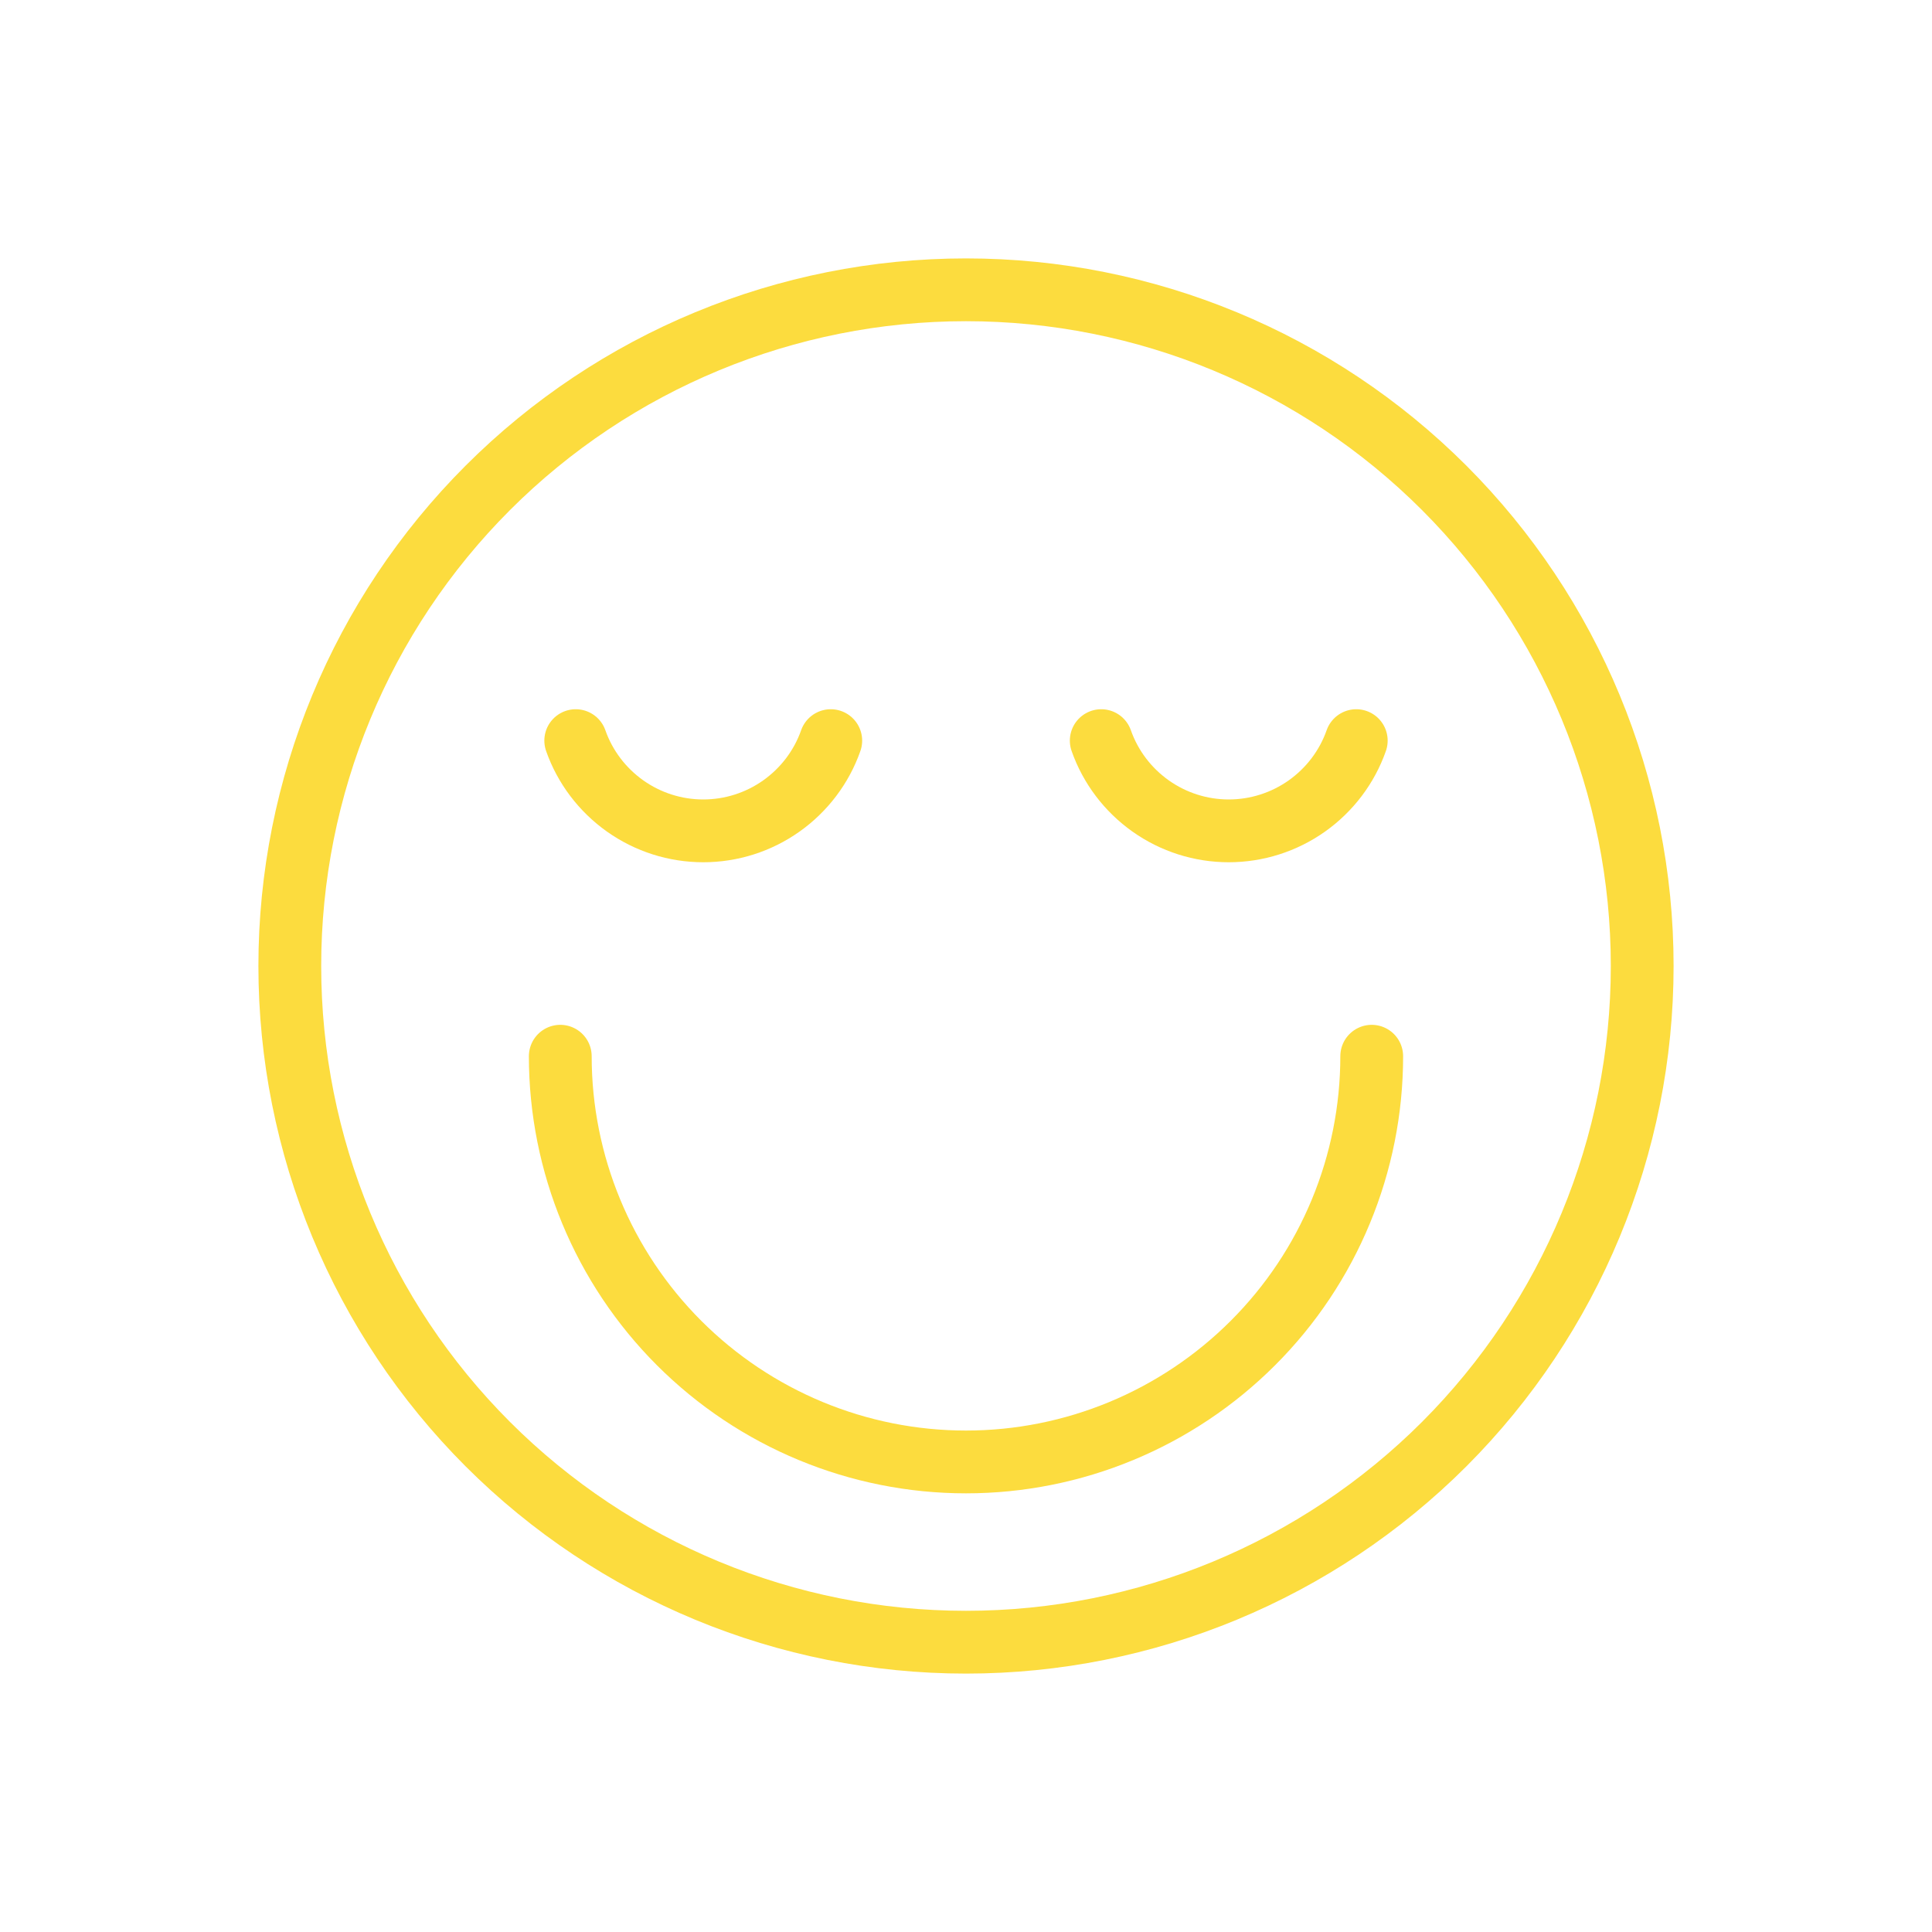
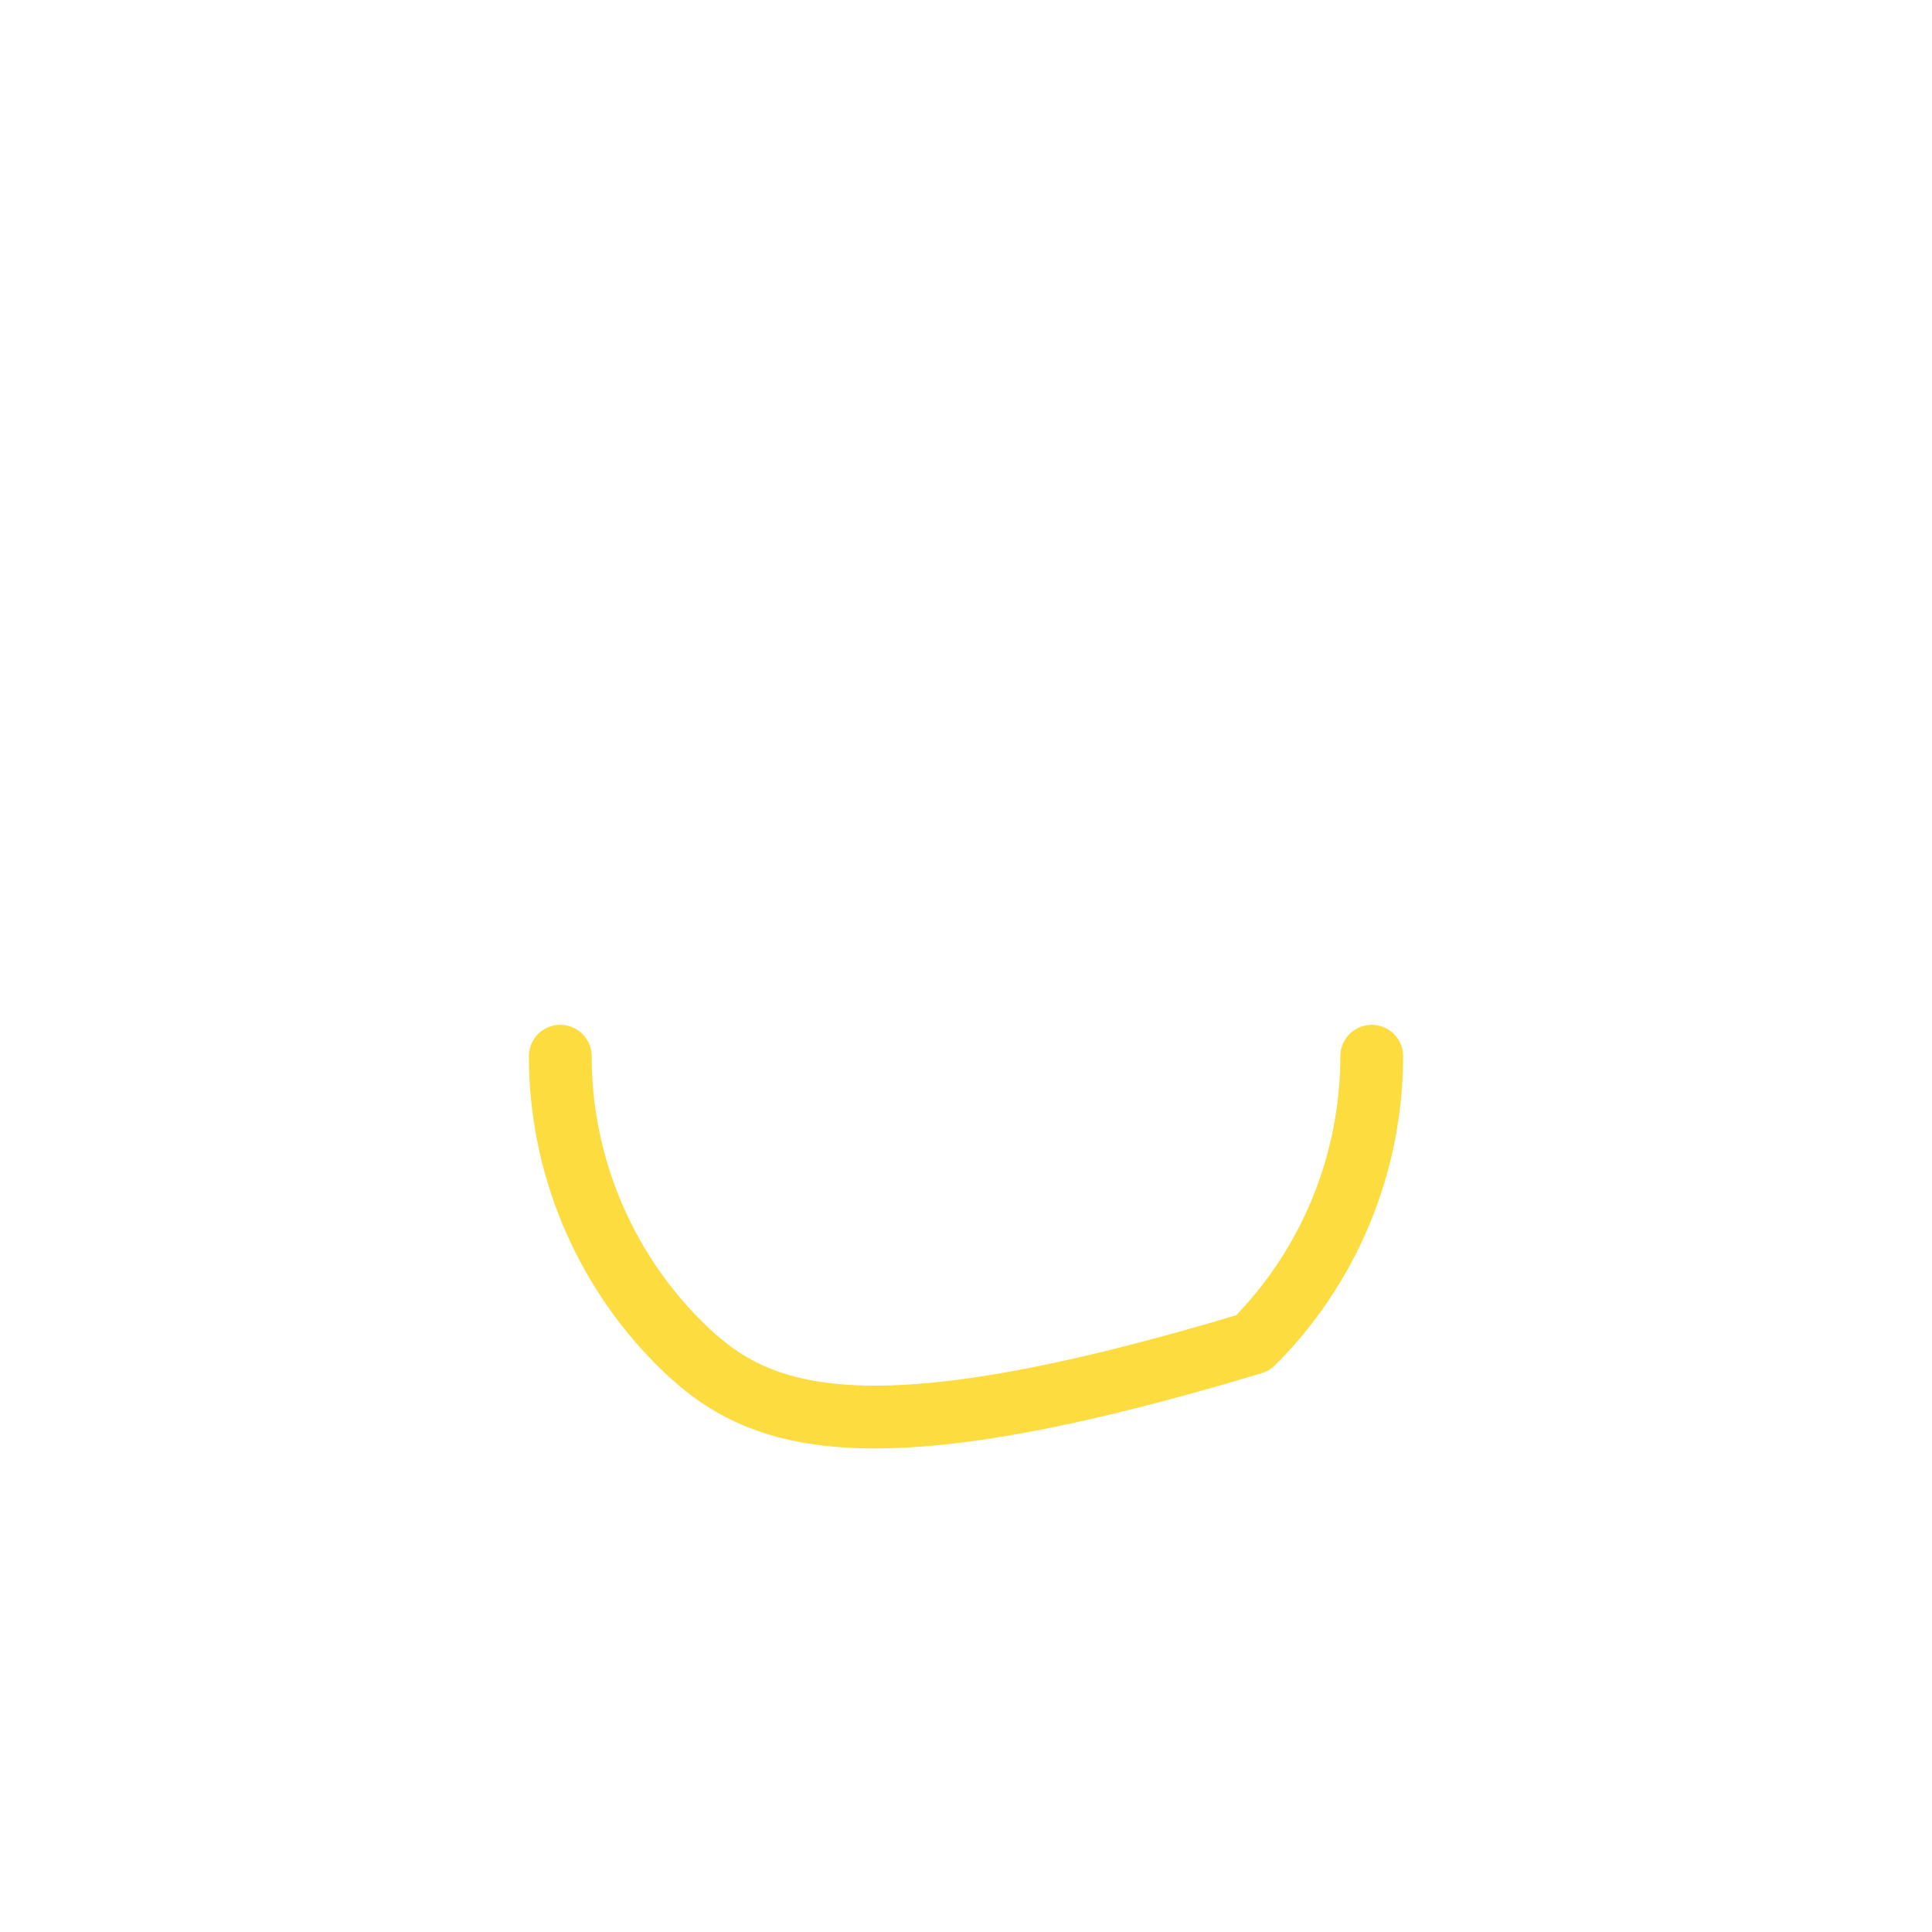
<svg xmlns="http://www.w3.org/2000/svg" width="20" height="20" viewBox="0 0 20 20" fill="none">
-   <path d="M3 10C3 11.857 3.737 13.637 5.05 14.95C6.363 16.262 8.143 17 10 17C11.857 17 13.637 16.262 14.95 14.95C16.262 13.637 17 11.857 17 10C17 8.143 16.262 6.363 14.95 5.05C13.637 3.737 11.857 3 10 3C8.143 3 6.363 3.737 5.05 5.05C3.737 6.363 3 8.143 3 10Z" stroke="#FCDC3E" stroke-width="0.65" stroke-linecap="round" stroke-linejoin="round" />
-   <path d="M14.2 10.934C14.2 12.047 13.758 13.116 12.97 13.903C12.182 14.691 11.114 15.134 10 15.134C8.886 15.134 7.818 14.691 7.03 13.903C6.243 13.116 5.8 12.047 5.8 10.934" stroke="#FCDC3E" stroke-width="0.65" stroke-linecap="round" stroke-linejoin="round" />
-   <path d="M14.04 7.667C13.944 7.94 13.765 8.176 13.528 8.344C13.292 8.511 13.009 8.601 12.72 8.601C12.43 8.601 12.148 8.511 11.912 8.344C11.675 8.176 11.496 7.94 11.4 7.667" stroke="#FCDC3E" stroke-width="0.65" stroke-linecap="round" stroke-linejoin="round" />
-   <path d="M8.6 7.667C8.504 7.94 8.325 8.176 8.088 8.344C7.852 8.511 7.57 8.601 7.28 8.601C6.99 8.601 6.708 8.511 6.472 8.344C6.235 8.176 6.056 7.94 5.96 7.667" stroke="#FCDC3E" stroke-width="0.65" stroke-linecap="round" stroke-linejoin="round" />
+   <path d="M14.2 10.934C14.2 12.047 13.758 13.116 12.97 13.903C8.886 15.134 7.818 14.691 7.03 13.903C6.243 13.116 5.8 12.047 5.8 10.934" stroke="#FCDC3E" stroke-width="0.65" stroke-linecap="round" stroke-linejoin="round" />
</svg>